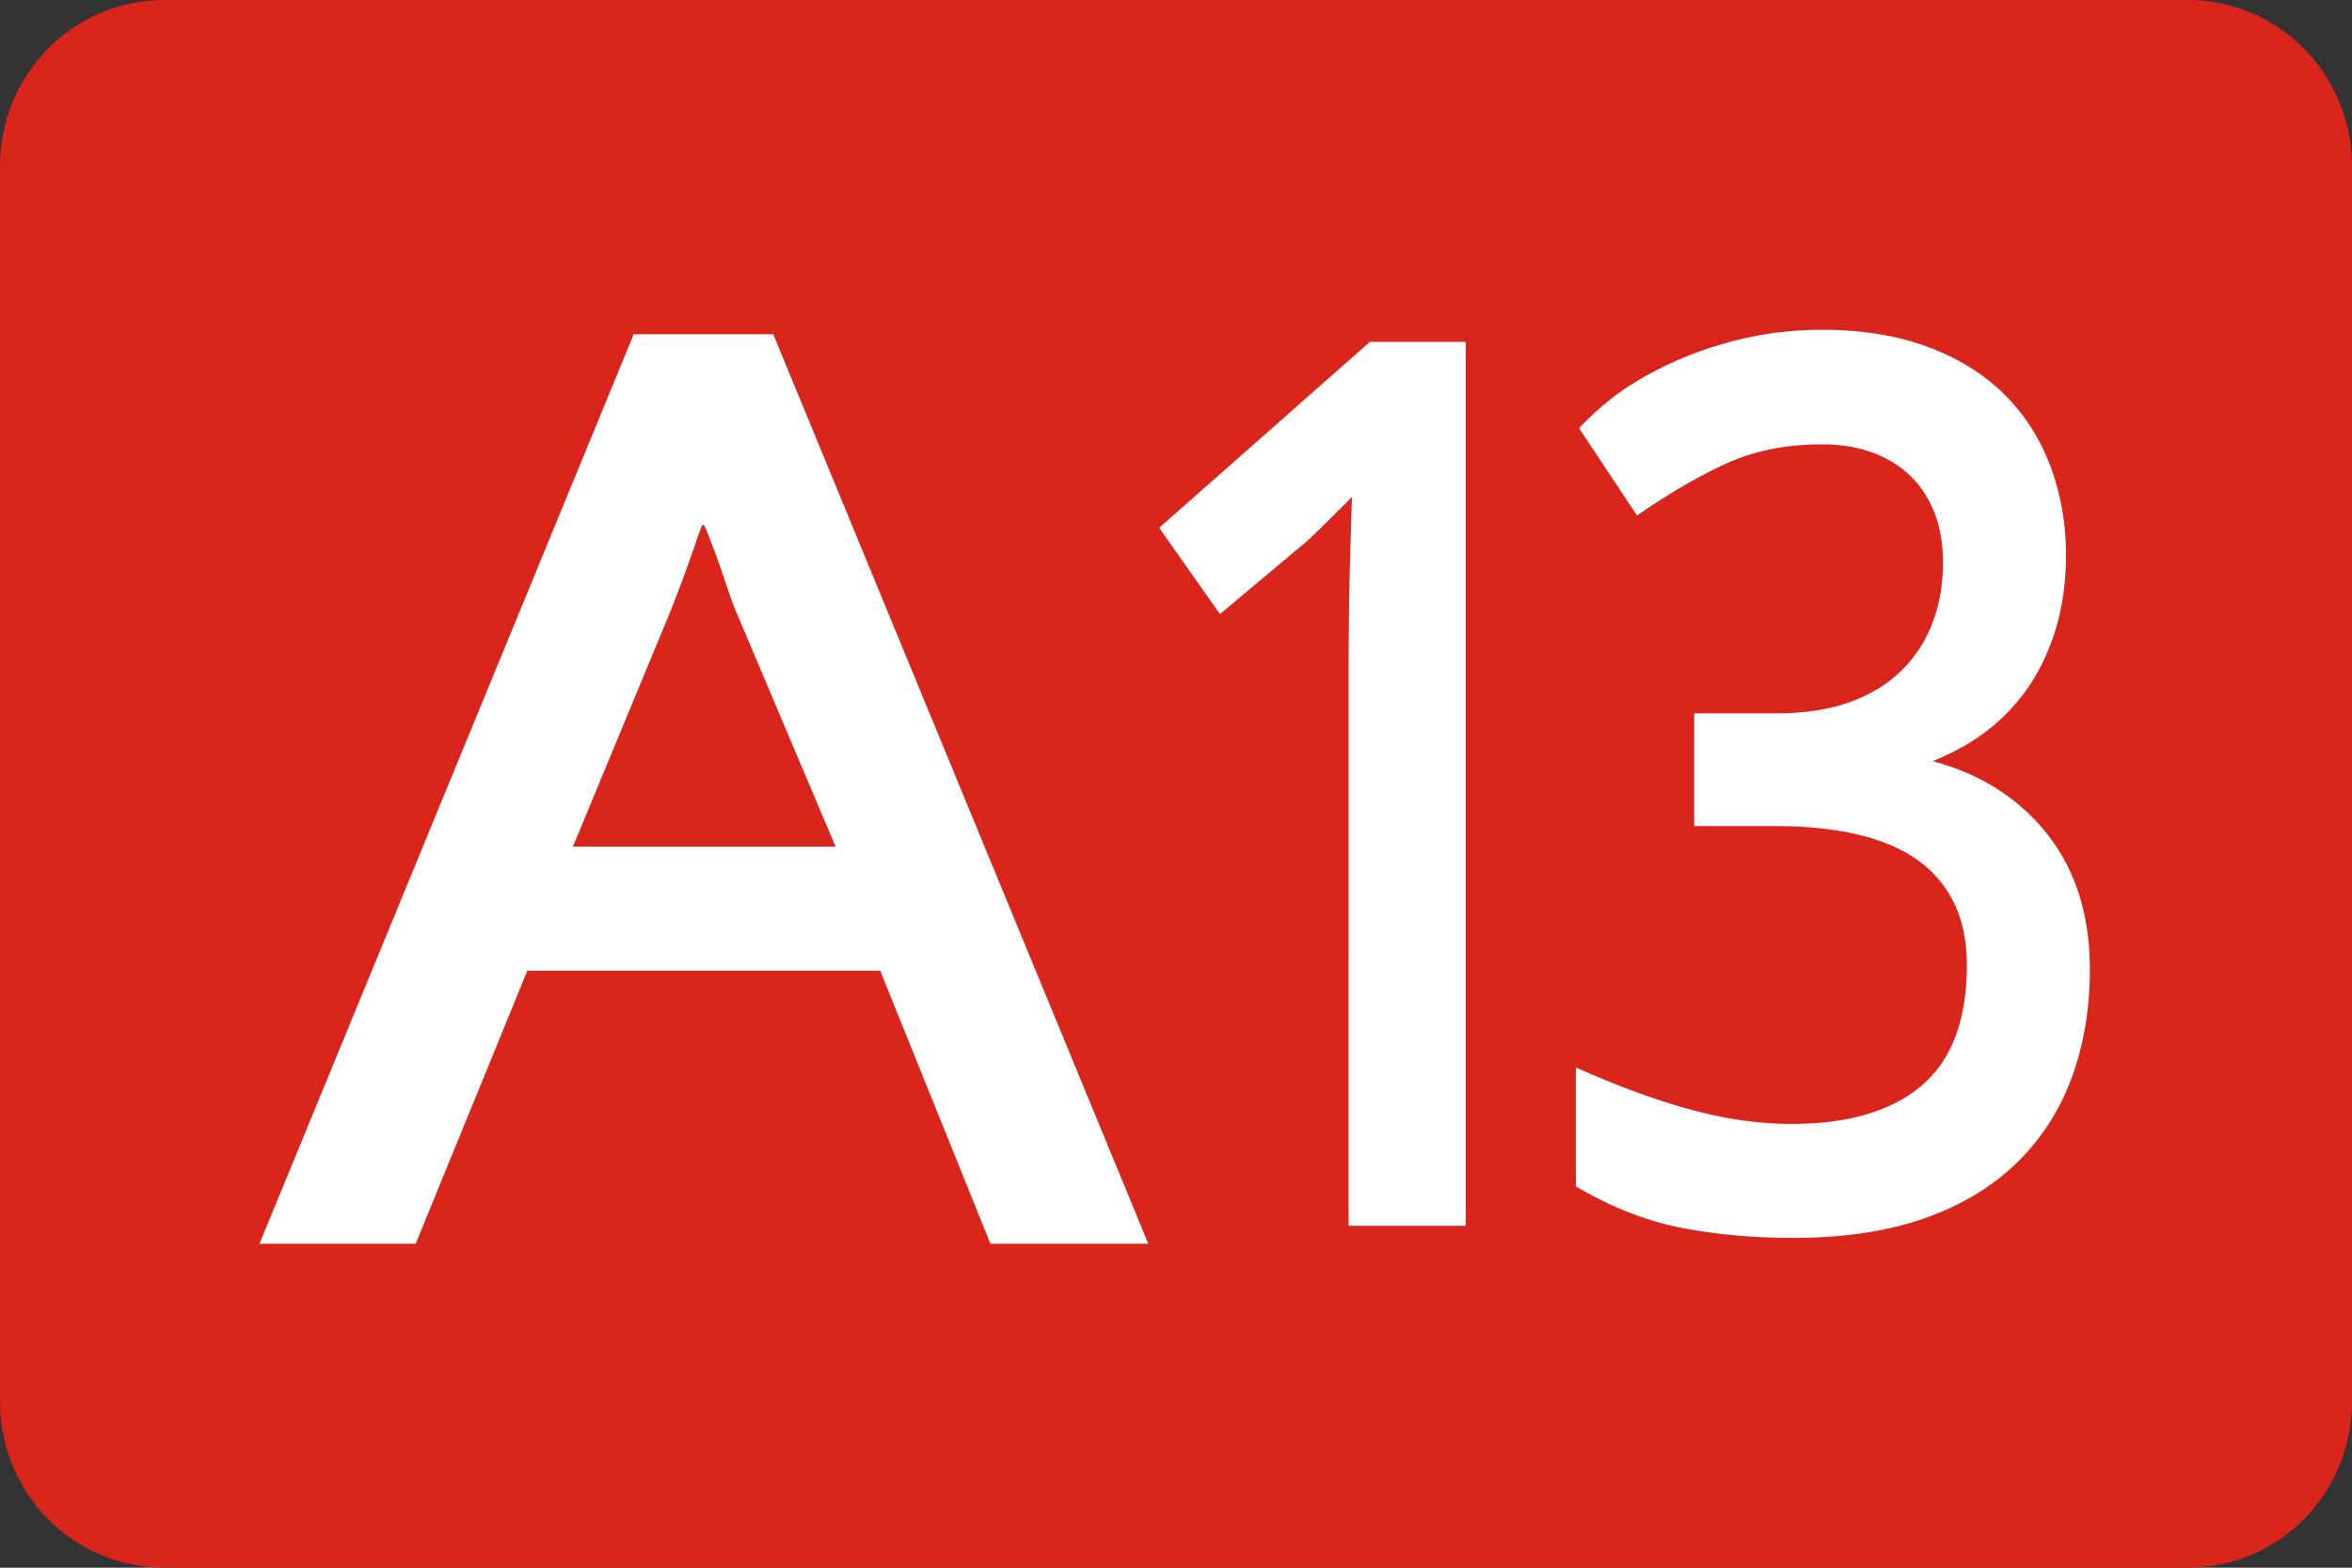
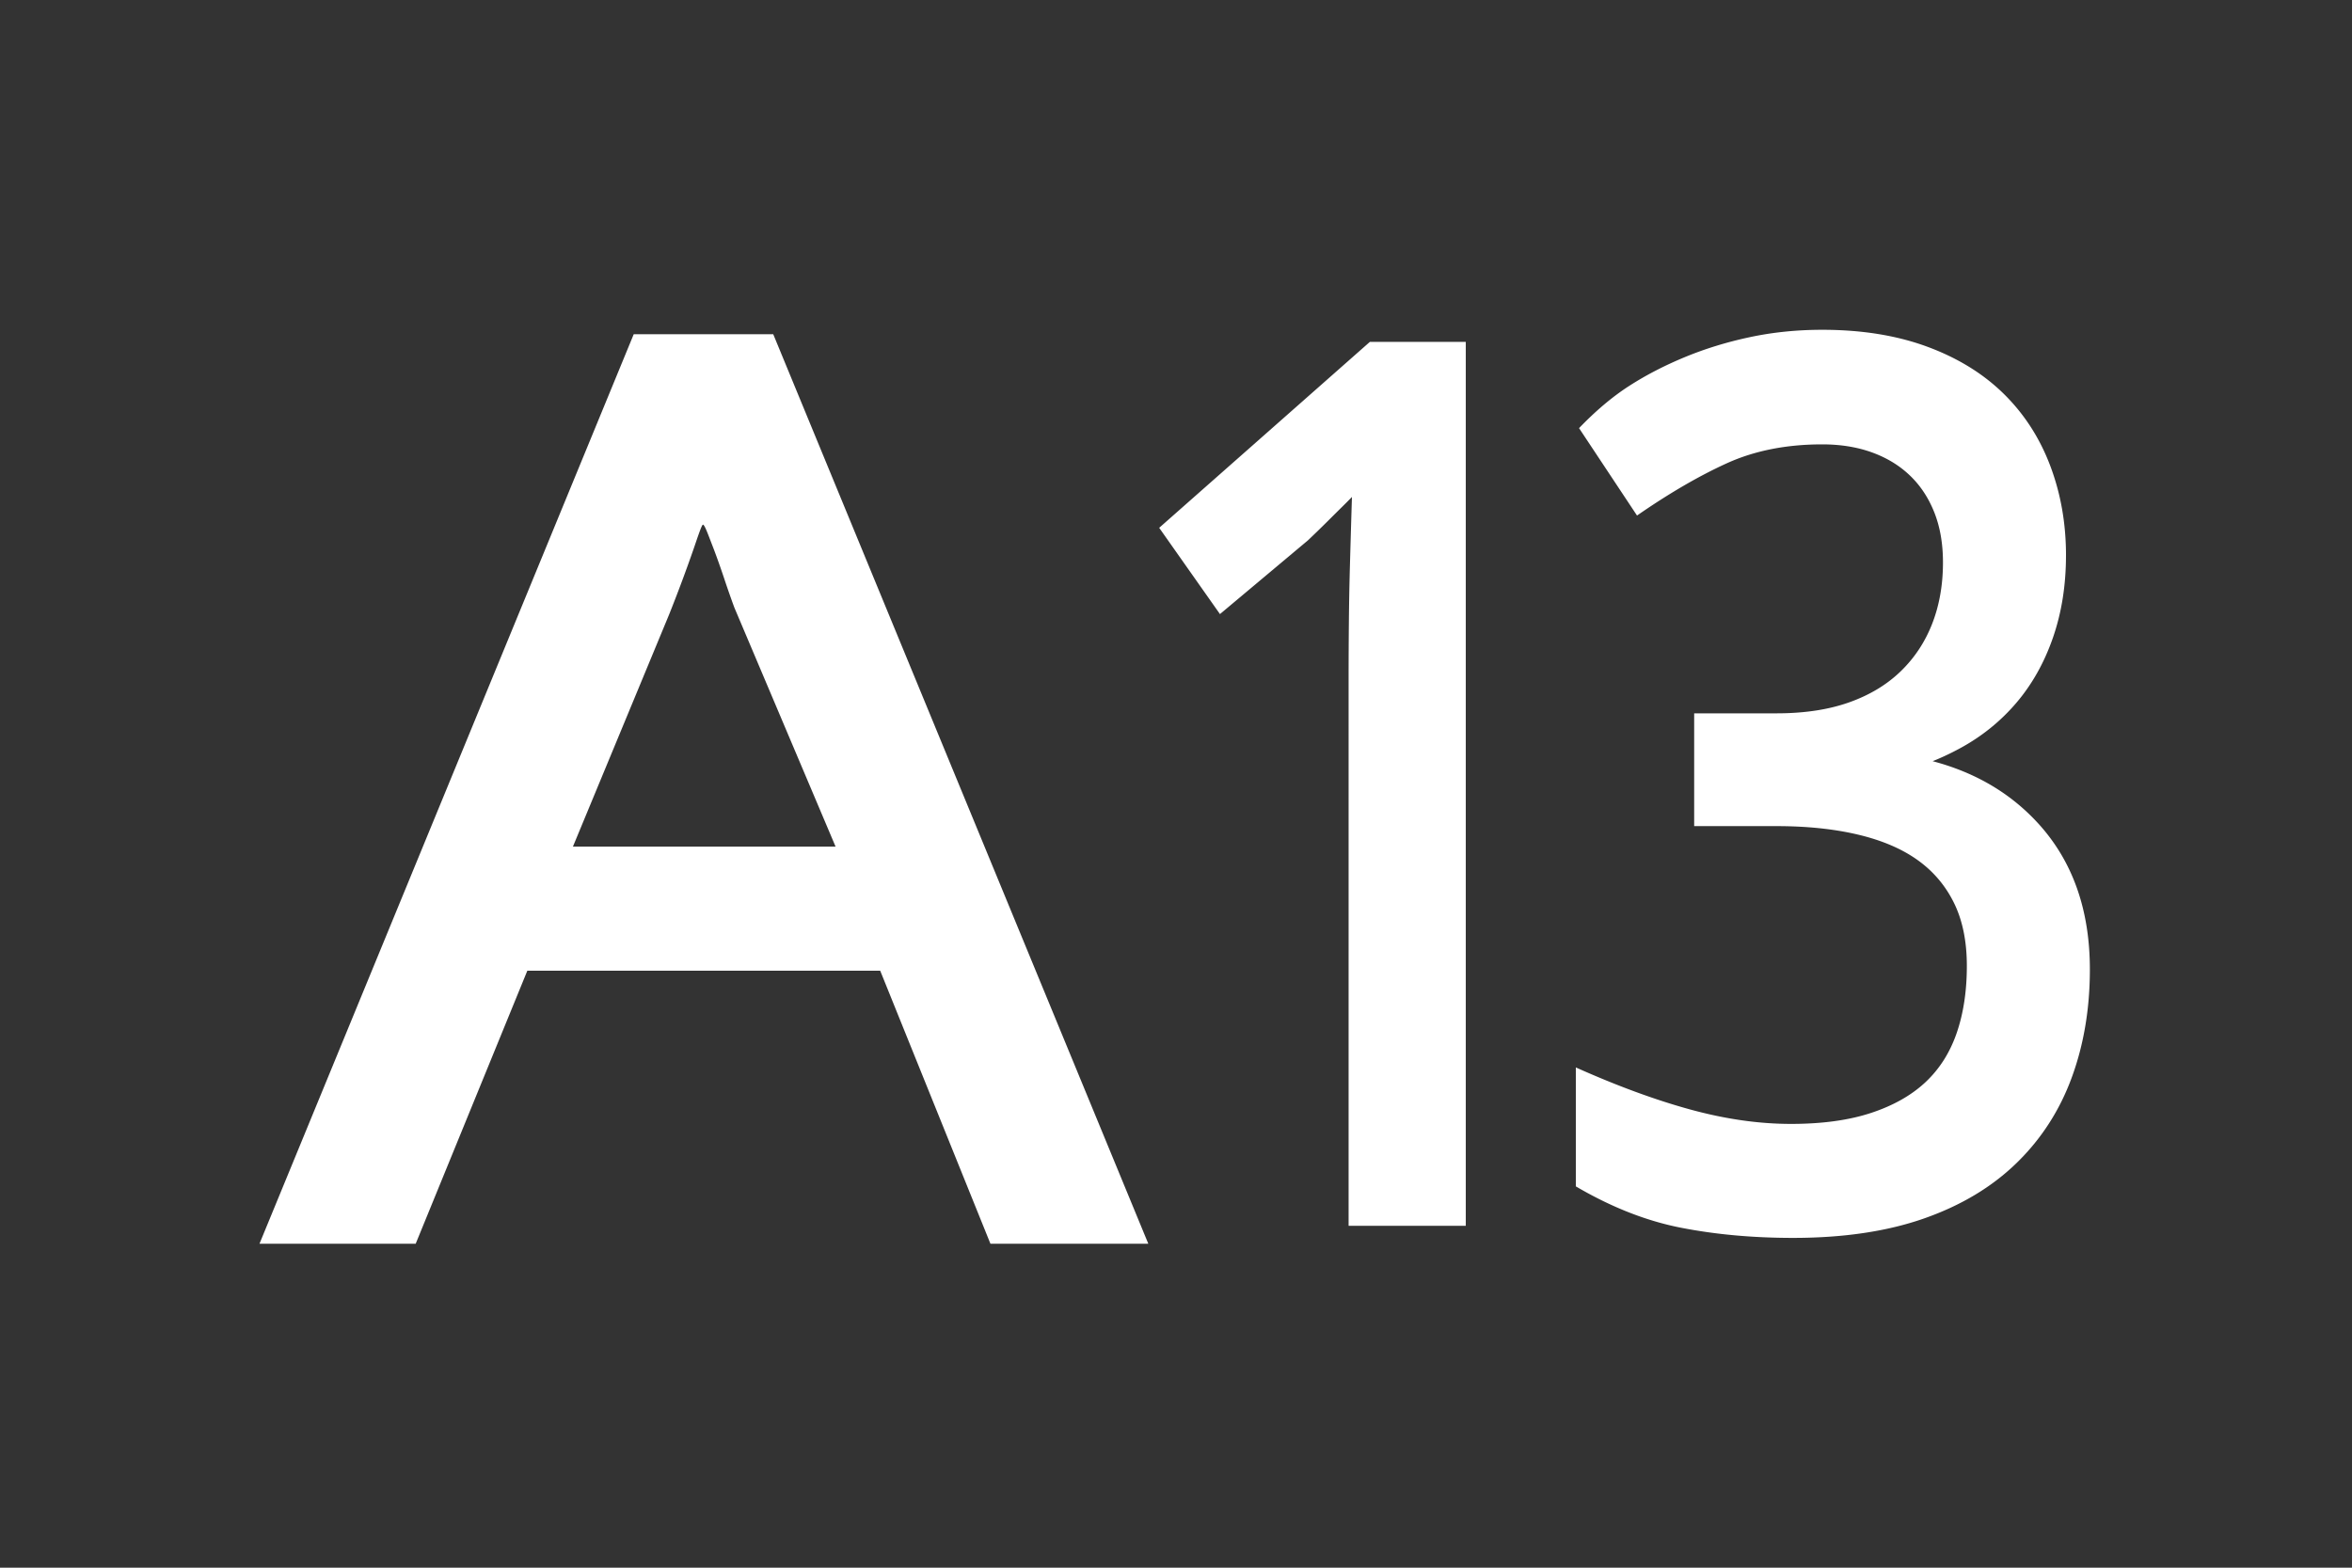
<svg xmlns="http://www.w3.org/2000/svg" width="750" height="500">
  <rect width="100%" height="100%" fill="#333333" stroke="none" />
-   <path style="fill:#da251d;fill-opacity:1;fill-rule:nonzero;stroke:none" d="M-11084.829 5783.334h645.191c29.032 0 52.404 23.651 52.404 53.03v393.94c0 29.378-23.372 53.03-52.404 53.03h-645.191c-29.032 0-52.405-23.652-52.405-53.03v-393.94c0-29.379 23.373-53.03 52.405-53.03z" transform="translate(11137.234 -5783.334)" />
  <g style="fill:#fff">
    <path d="M-9892.843 6146.42h-37.366V5971.31c0-5.373.029-11.136.087-17.286.058-6.151.17-12.262.34-18.333.168-6.071.337-11.891.506-17.46.17-5.569.308-9.174.416-10.817 1.89 2.097 2.313 3.726 1.267 4.885-1.047 1.16-2.445 2.604-4.195 4.33-1.751 1.726-3.476 3.438-5.177 5.136a361.845 361.845 0 0 1-6.195 6.015l-28.07 23.535-19.379-27.517 67.184-59.304h30.583zM-9701.45 5932.574c-.001 9.488-1.38 18.22-4.136 26.196-2.758 7.977-6.642 14.909-11.652 20.796-5.011 5.888-10.97 10.714-17.875 14.477-6.905 3.763-13.507 6.238-19.804 7.426v-5.405c18.627 2.567 33.464 9.872 44.51 21.914 11.046 12.043 16.57 27.599 16.57 46.67 0 12.476-1.925 23.964-5.775 34.464-3.85 10.5-9.702 19.579-17.556 27.236-7.855 7.658-17.682 13.56-29.483 17.705-11.802 4.146-25.747 6.219-41.836 6.219-12.761 0-24.67-1.08-35.727-3.241-11.057-2.16-22.236-6.557-33.538-13.19v-37.934c13.221 5.908 25.41 10.387 36.568 13.436 11.158 3.05 21.834 4.574 32.028 4.574 9.986 0 18.527-1.176 25.623-3.528 7.095-2.352 12.877-5.634 17.345-9.848 4.468-4.213 7.772-9.447 9.91-15.701 2.14-6.255 3.209-13.36 3.209-21.317 0-7.837-1.366-14.532-4.098-20.085-2.732-5.553-6.618-10.123-11.657-13.71-5.04-3.588-11.368-6.283-18.985-8.085-7.617-1.801-16.257-2.702-25.92-2.702h-26.29v-35.972h26.29c8.8 0 16.477-1.156 23.03-3.468 6.553-2.312 12.05-5.61 16.494-9.896 4.443-4.285 7.807-9.366 10.093-15.242 2.286-5.875 3.43-12.389 3.43-19.54 0-5.98-.92-11.291-2.761-15.935-1.84-4.644-4.432-8.566-7.775-11.768-3.343-3.2-7.375-5.656-12.094-7.366-4.72-1.71-10.01-2.565-15.869-2.565-11.467 0-21.634 2.02-30.502 6.063-8.868 4.042-18.388 9.587-28.56 16.634l-18.484-27.876c5.334-5.548 10.663-10.037 15.987-13.465 5.323-3.428 11.23-6.485 17.718-9.172 6.488-2.687 13.406-4.814 20.753-6.38 7.347-1.567 15.043-2.35 23.088-2.35 12.545 0 23.674 1.786 33.387 5.357 9.713 3.572 17.842 8.559 24.388 14.96 6.545 6.403 11.508 14.05 14.887 22.943 3.379 8.894 5.068 18.45 5.068 28.672z" style="font-size:218.138px;font-style:normal;font-variant:normal;font-weight:700;font-stretch:normal;line-height:125%;letter-spacing:0;word-spacing:0;fill:#fff;fill-opacity:1;stroke:none;font-family:Droid Sans;-inkscape-font-specification:Droid Sans Bold" transform="translate(10360.248 -5755.457)" />
    <g style="font-size:69.896px;font-style:normal;font-weight:400;line-height:125%;letter-spacing:0;word-spacing:0;fill:#fff;fill-opacity:1;stroke:none;font-family:Bitstream Vera Sans">
      <path style="font-size:251.627px;font-variant:normal;font-weight:700;font-stretch:normal;fill:#fff;font-family:Droid Sans;-inkscape-font-specification:Droid Sans Bold" d="m-5231.629 3735.078-19.274-54.567h-61.686l-19.52 54.567h-27.307l65.425-181.755h24.39l65.57 181.755zm-27.076-79.363-17.7-47.786a213.313 213.313 0 0 1-1.813-5.932c-.727-2.48-1.42-4.687-2.08-6.62-.661-1.932-1.37-4.268-1.637-3.97-.267.297-.99 2.85-1.574 4.777a327.988 327.988 0 0 1-1.98 6.292 330.017 330.017 0 0 1-2.35 6.958l-16.78 46.281z" transform="matrix(1.824 0 0 1.596 9858.32 -5564.504)" />
    </g>
  </g>
</svg>